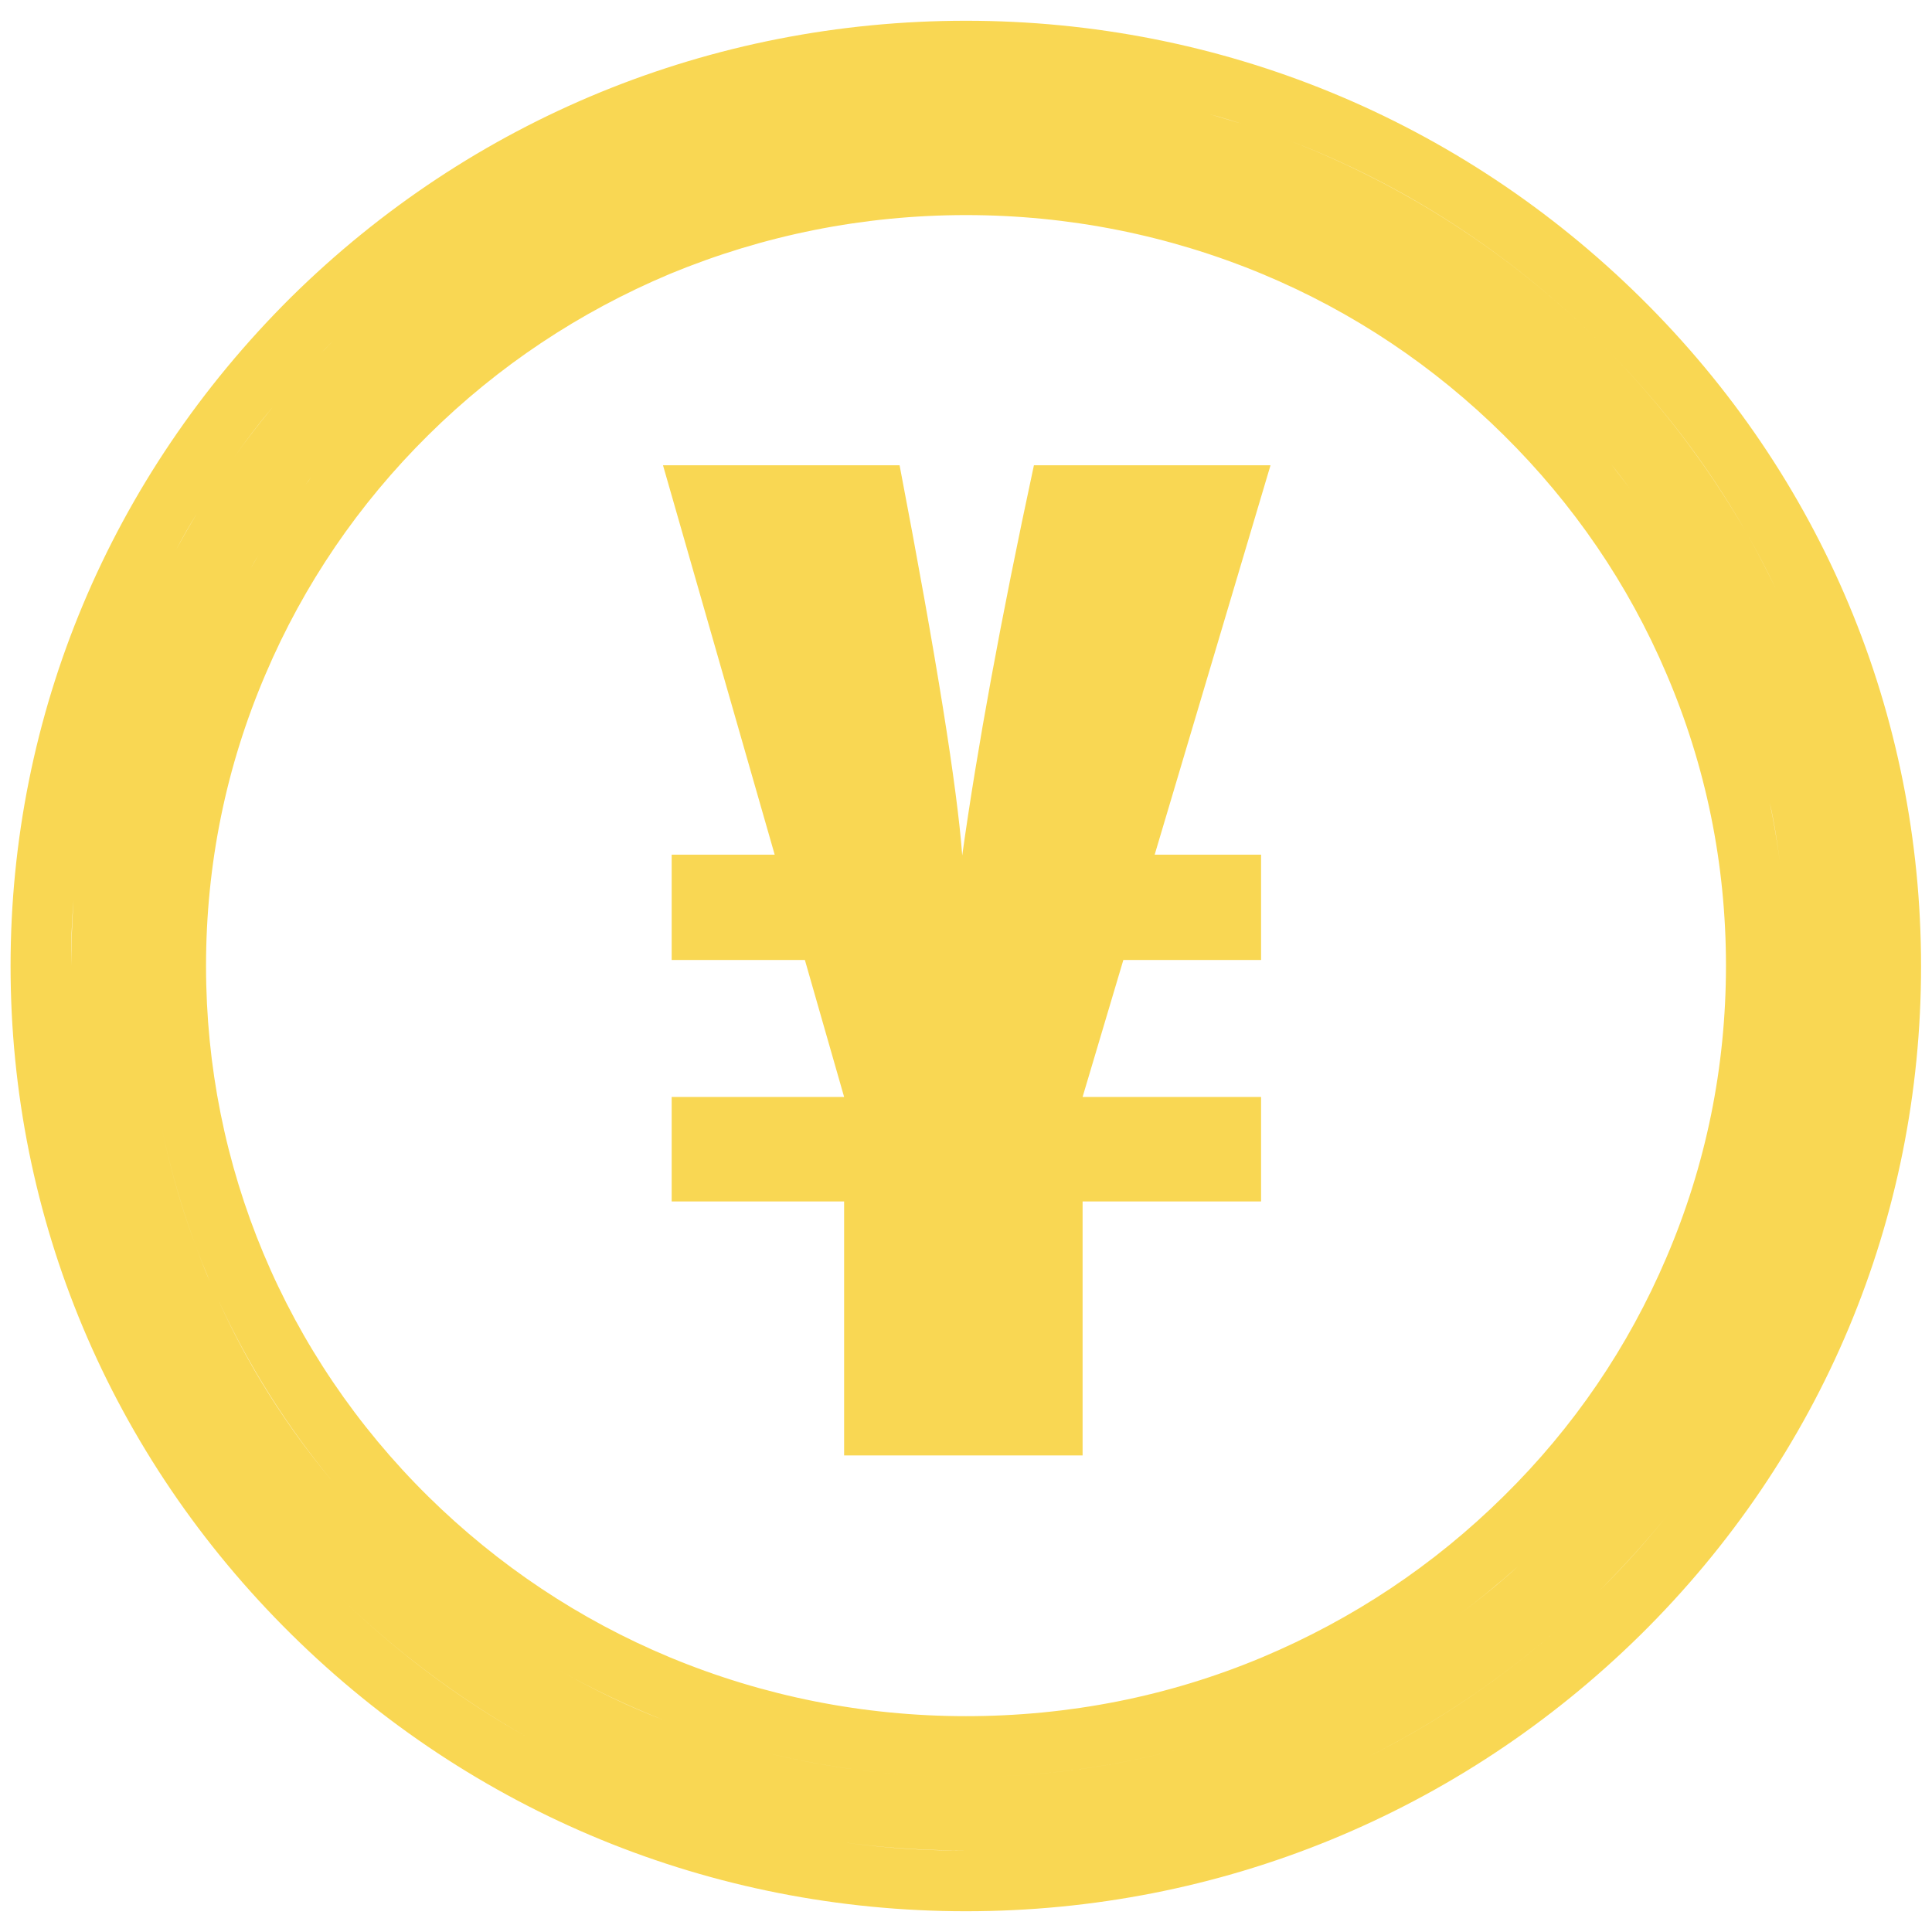
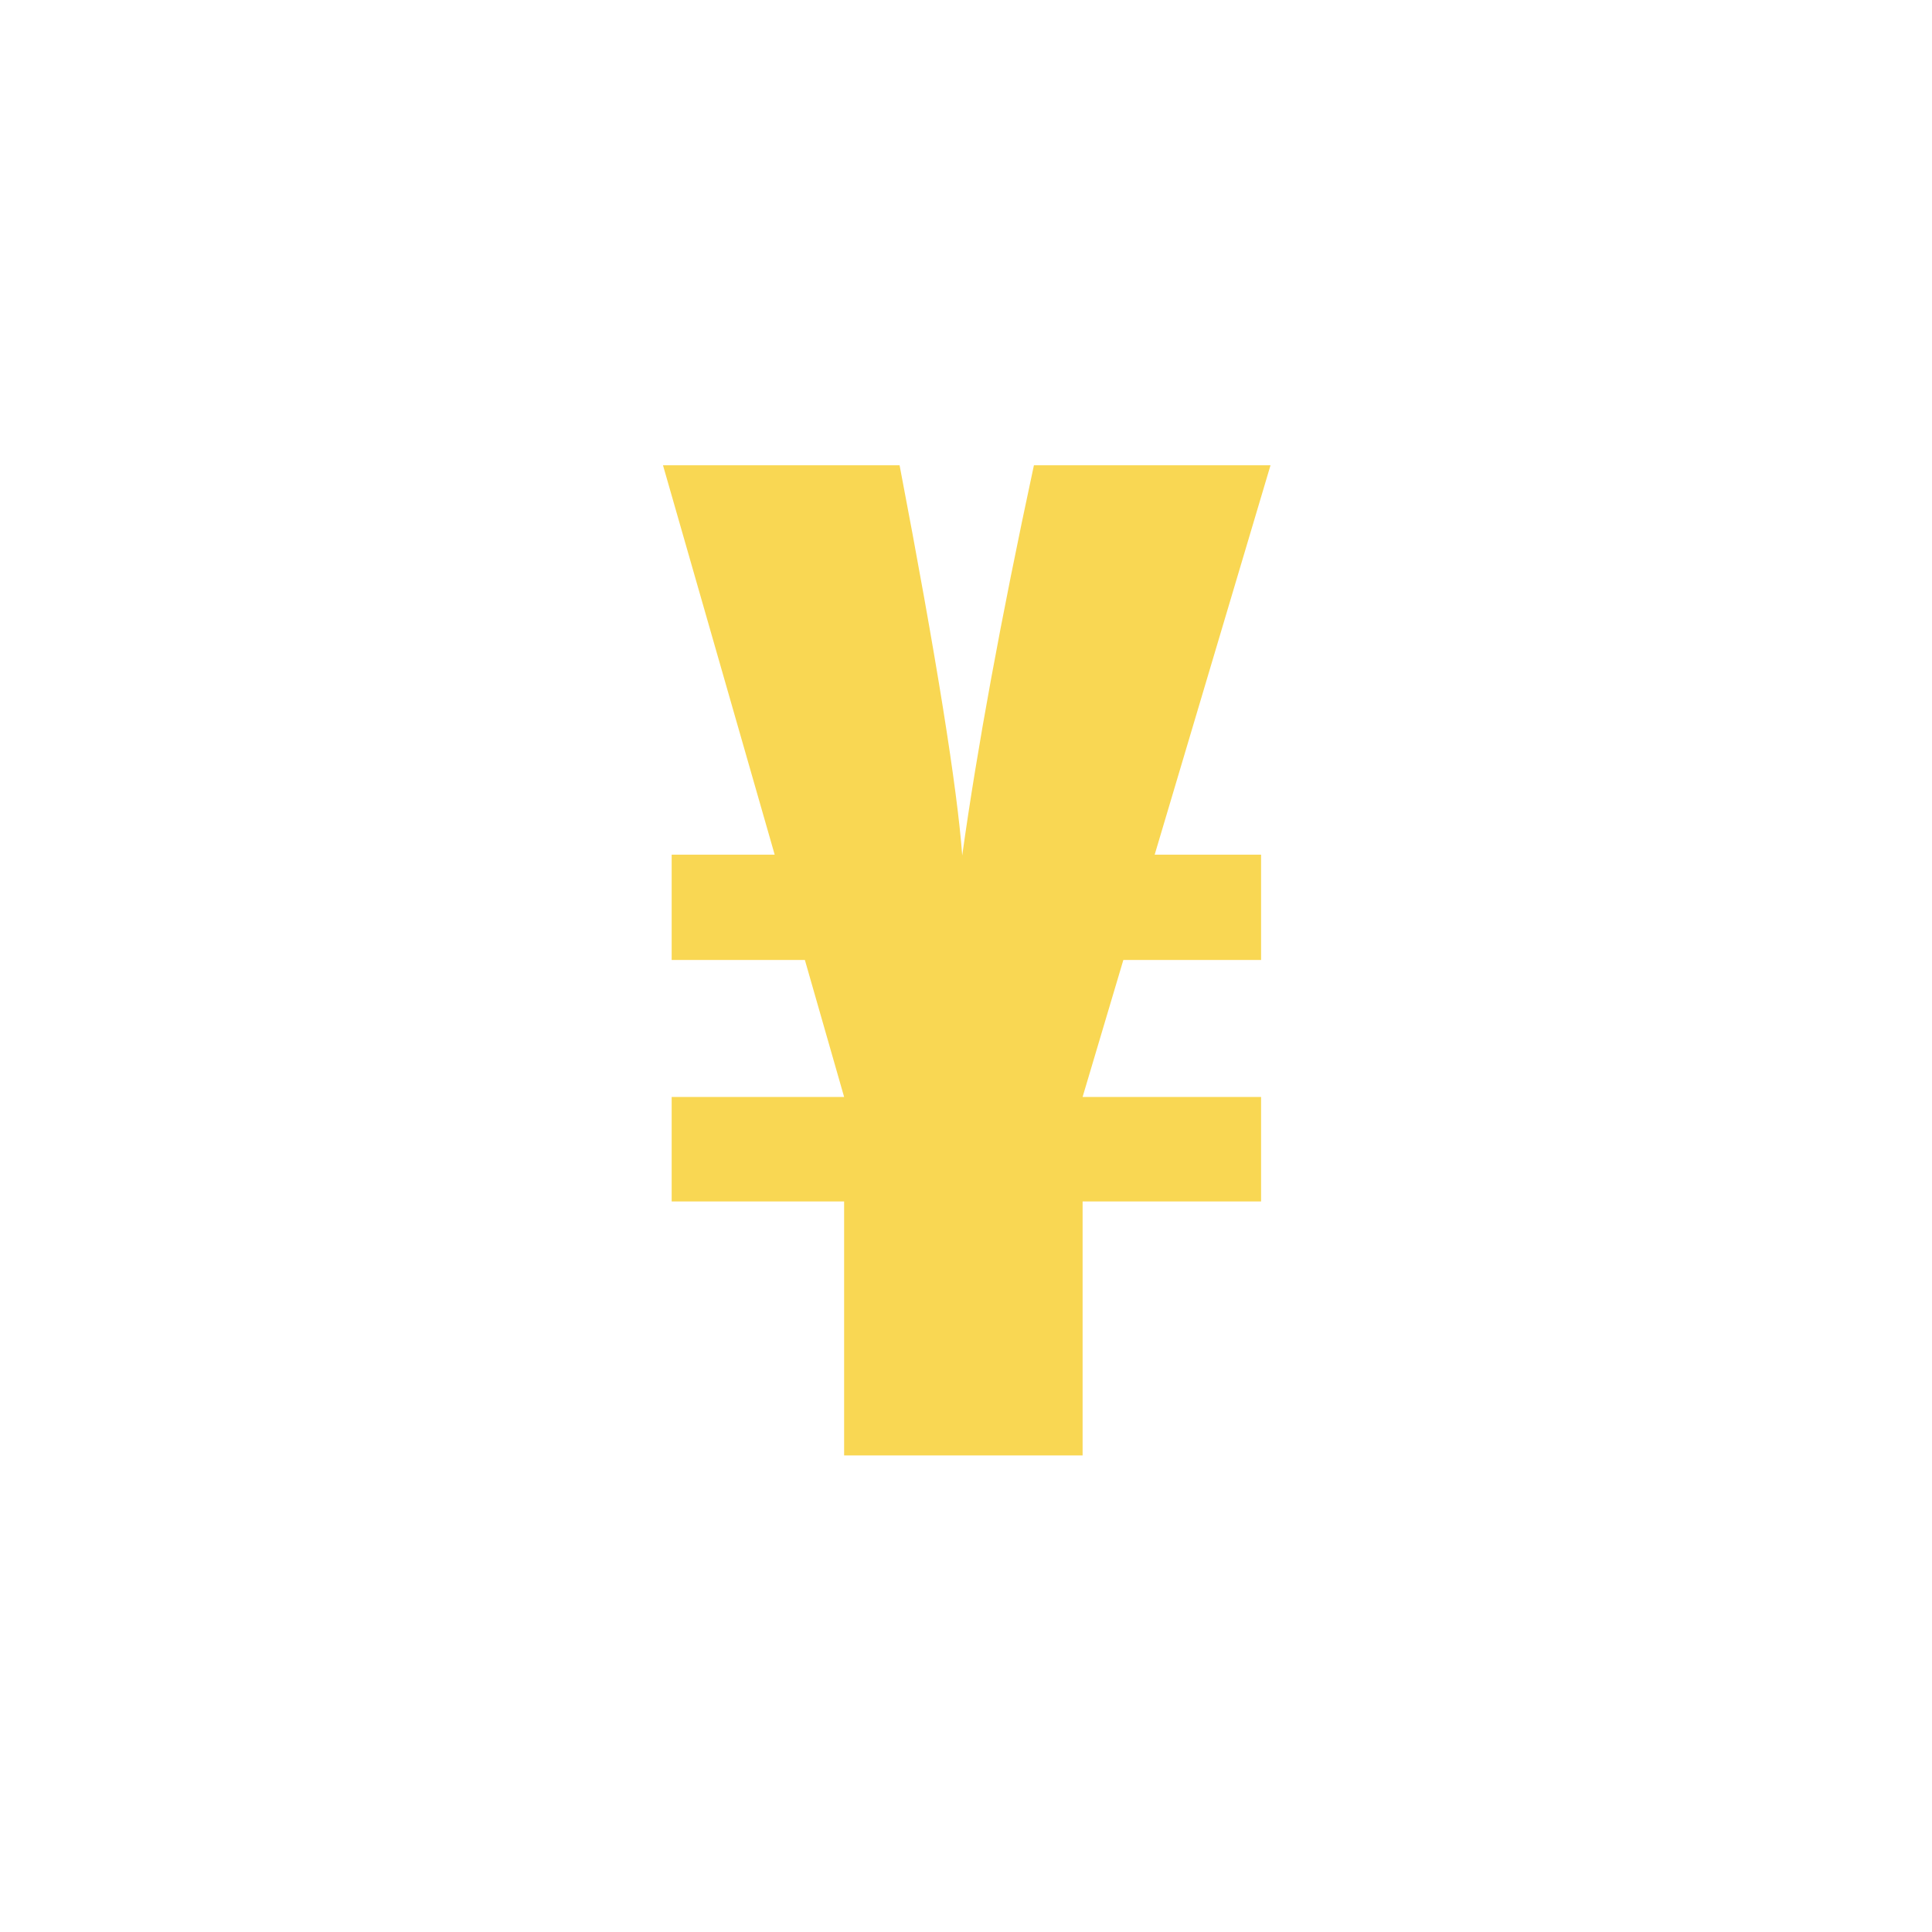
<svg xmlns="http://www.w3.org/2000/svg" id="Layer_1" x="0px" y="0px" viewBox="0 0 512 512" style="enable-background:new 0 0 512 512;" xml:space="preserve">
  <style type="text/css">	.st0{fill:#F9D753;}</style>
-   <path class="st0" d="M434.9,79C386.9,31.6,323.4,5.5,256,5.5c-67.5,0-131,26-178.9,73.3C29.2,126.4,2.8,189.3,2.8,256 c0,66.8,26.4,129.7,74.4,177.1c47.9,47.3,111.4,73.4,178.8,73.4c67.3,0,130.8-26,178.8-73.3c47.9-47.3,74.3-110.2,74.3-177.1 S482.8,126.3,434.9,79z M341.3,37.1c30.4,11.6,58.4,29.6,82.3,53.2c15.5,15.3,28.6,32.3,39,50.5c2.9,5,5.5,10,8,15.2 c1.6,3.4,3.2,6.9,4.7,10.4c-1.5-3.5-3-7-4.7-10.4c-2.5-5.1-5.1-10.2-8-15.2c-10.5-18.2-23.5-35.2-39-50.5 C399.7,66.7,371.7,48.8,341.3,37.1c-3.6-1.4-7.2-2.6-10.8-3.8c-3.2-1.1-6.5-2-9.8-3c3.3,0.9,6.6,1.9,9.8,3 C334.1,34.5,337.7,35.8,341.3,37.1z M471.7,228.6c-0.7-5.4-1.6-10.7-2.7-15.9C470.2,217.9,471,223.2,471.7,228.6 c1.2,9,1.7,18.1,1.7,27.4l0,0C473.5,246.7,472.9,237.5,471.7,228.6z M113.5,115.3c18.5-18.3,40-32.6,64-42.7 C202.4,62.3,228.8,57,256,57c27.2,0,53.7,5.3,78.5,15.6c24,10,45.5,24.4,64,42.7c18.5,18.3,33,39.5,43.1,63.2 c10.5,24.5,15.8,50.5,15.8,77.4s-5.3,52.9-15.8,77.4c-10.1,23.7-24.6,45-43.1,63.2c-18.5,18.3-40,32.6-64,42.7 c-24.8,10.4-51.3,15.6-78.5,15.6c-27.2,0-53.7-5.3-78.5-15.6c-24-10-45.5-24.4-64-42.6c-38-37.5-58.9-87.5-58.9-140.6 c0-26.9,5.3-52.9,15.8-77.4C80.5,154.9,95,133.6,113.5,115.3z M427.1,123.2c1.7,2.1,3.3,4.3,5,6.5 C430.5,127.6,428.8,125.4,427.1,123.2z M81,128.4c0.5-0.7,1-1.3,1.5-2C82,127.1,81.5,127.8,81,128.4z M66.3,150.9 c0.7-1.3,1.4-2.5,2.2-3.8C67.7,148.4,67,149.7,66.3,150.9z M38.6,256c0,13,1.2,25.7,3.4,38.1c2.2,12.4,5.5,24.3,9.8,35.9 c1.2,3.3,2.5,6.5,3.9,9.8c-1.4-3.2-2.7-6.5-3.9-9.8c-4.3-11.5-7.6-23.5-9.8-35.9C39.8,281.7,38.6,269,38.6,256L38.6,256z  M88.2,392.7c-12.2-14.6-22.5-30.8-30.4-48.3C65.8,361.9,76.1,378.1,88.2,392.7z M98.6,404.3c6,6.2,12.4,12.1,19.1,17.6 c6.7,5.5,13.8,10.6,21.1,15.2c-7.4-4.7-14.4-9.7-21.1-15.2C111,416.4,104.6,410.5,98.6,404.3c-2.4-2.5-4.7-5-7-7.6 C93.9,399.3,96.2,401.8,98.6,404.3z M176.3,456c7.9,3.1,16,5.7,24.3,7.8C192.3,461.7,184.2,459,176.3,456 c-9.9-3.8-19.4-8.4-28.5-13.6C156.9,447.6,166.4,452.1,176.3,456z M256,470.9c22.5,0,44.3-3.4,64.7-9.7 c18.7-5.8,36.4-13.9,52.5-24.2c-16.2,10.2-33.8,18.4-52.5,24.2C300.3,467.5,278.6,470.9,256,470.9c-18.4,0-36.3-2.3-53.3-6.5 C219.8,468.6,237.6,470.9,256,470.9z M402.3,415.1c2.6-2.3,5.1-4.7,7.6-7.1C407.4,410.4,404.8,412.7,402.3,415.1 c-5.1,4.6-10.5,9-16.1,13.1C391.8,424.1,397.1,419.7,402.3,415.1z M420.5,396.6c-2.3,2.6-4.6,5.1-7,7.6 C415.9,401.8,418.2,399.2,420.5,396.6z M433.4,380.4c-3,4.2-6.2,8.3-9.5,12.3C427.2,388.7,430.4,384.6,433.4,380.4z M442,367.4 c-1.8,3-3.7,5.9-5.7,8.7C438.3,373.3,440.2,370.4,442,367.4z M462.1,187c1.1,3.3,2.2,6.7,3.2,10.1 C464.3,193.7,463.2,190.3,462.1,187z M256,21.5L256,21.5c-4,0-7.9,0.1-11.8,0.3C248.2,21.6,252.1,21.5,256,21.5z M238.4,22.2 c-9.8,0.7-19.4,2-28.9,3.8C219,24.2,228.6,22.9,238.4,22.2z M72.5,107.6c5-6,10.3-11.8,15.9-17.4c7-7,14.4-13.4,22.1-19.4 c7.7-5.9,15.7-11.4,24-16.3c2.4-1.4,4.8-2.8,7.3-4.1c-2.5,1.3-4.9,2.7-7.3,4.1c-8.3,4.9-16.3,10.3-24,16.3 c-7.7,5.9-15.1,12.4-22.1,19.4C82.8,95.8,77.4,101.6,72.5,107.6c-3.7,4.5-7.3,9.1-10.6,13.8C65.2,116.7,68.7,112.1,72.5,107.6z  M169.2,37.7c-4.3,1.7-8.5,3.5-12.7,5.4C160.7,41.2,164.9,39.4,169.2,37.7z M52.3,135.9c-2,3.3-3.9,6.6-5.7,9.9 C48.4,142.4,50.3,139.1,52.3,135.9z M21.4,221.3c-0.6,3.8-1,7.6-1.4,11.4C20.4,228.9,20.8,225.1,21.4,221.3z M19.5,238.5 c-0.4,5.8-0.6,11.6-0.6,17.5v0C18.8,250.1,19,244.3,19.5,238.5z M32.6,334.9c1.3,3.6,2.7,7.1,4.2,10.6 C35.3,342,33.9,338.5,32.6,334.9z M88.5,421.7C68.7,402.2,53,380,41.4,356C53,380,68.7,402.2,88.5,421.7 c15.5,15.3,32.7,28.2,51.1,38.6C121.1,449.9,104,437,88.5,421.7z M144.6,463c5.1,2.7,10.3,5.2,15.5,7.5 C154.9,468.2,149.7,465.7,144.6,463z M165.4,472.7c5.3,2.2,10.7,4.2,16.2,6C176.2,476.9,170.8,474.9,165.4,472.7z M192.6,482 c3.7,1,7.4,1.9,11.2,2.8C200.1,483.9,196.4,483,192.6,482z M221,487.9c11.5,1.7,23.2,2.5,35.1,2.5h0 C244.2,490.5,232.5,489.6,221,487.9z M325,480.4c-5.2,1.5-10.4,2.9-15.7,4.1C314.6,483.3,319.8,482,325,480.4 c3.7-1.1,7.3-2.3,10.9-3.6C332.3,478.1,328.7,479.3,325,480.4z M423.6,421.8c-18.3,18-39,32.8-61.3,43.9c-3.4,1.7-6.9,3.3-10.4,4.9 c3.5-1.5,7-3.2,10.4-4.9C384.7,454.5,405.3,439.8,423.6,421.8c7-7,13.6-14.3,19.6-21.9C437.2,407.5,430.7,414.8,423.6,421.8z  M453.5,385.9c-2.2,3.2-4.4,6.3-6.7,9.4C449.1,392.2,451.4,389.1,453.5,385.9c3.2-4.8,6.3-9.7,9.1-14.6 C459.8,376.2,456.7,381.1,453.5,385.9z" />
  <g>
    <path class="st0" d="M306,226.5h28.2v27.9h-36.5l-10.8,36.3h47.3v27.7h-47.3v67.3h-63.2v-67.3H178v-27.7h45.7l-10.4-36.3H178v-27.9  h27.3l-29.6-103.2h62.7c9.8,51.2,15.3,85.7,16.6,103.4c3.9-28,10.2-62.5,19-103.4h62.7L306,226.5z" />
  </g>
</svg>